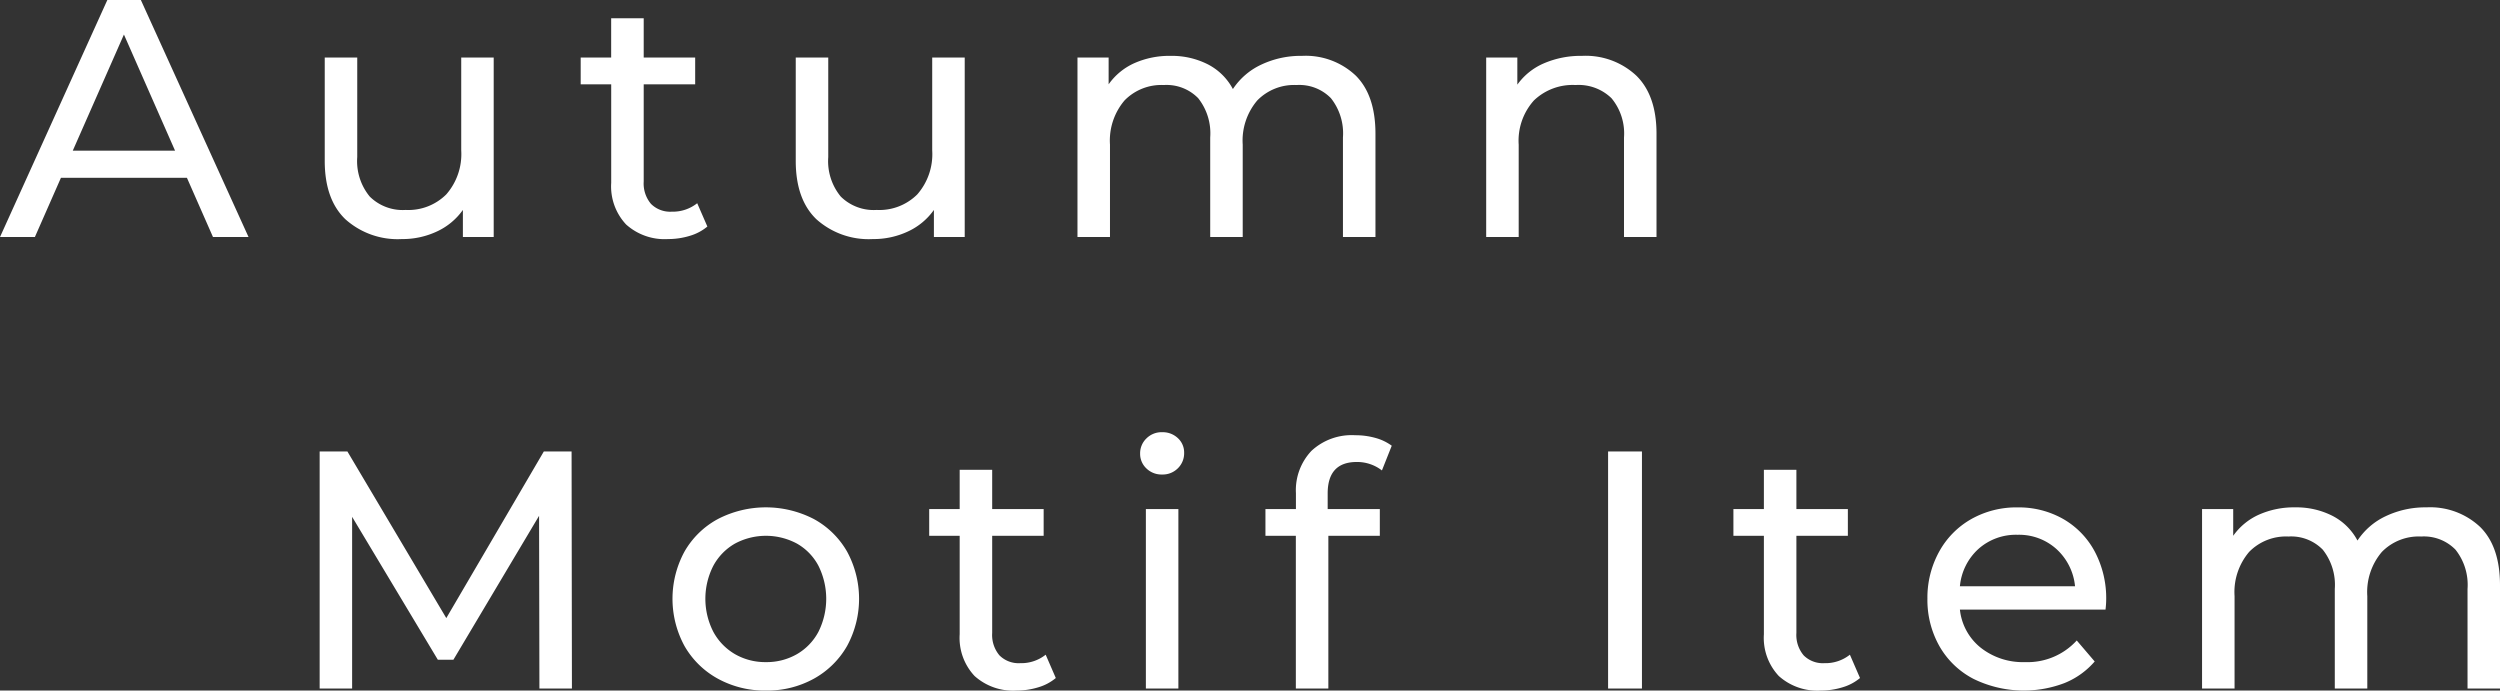
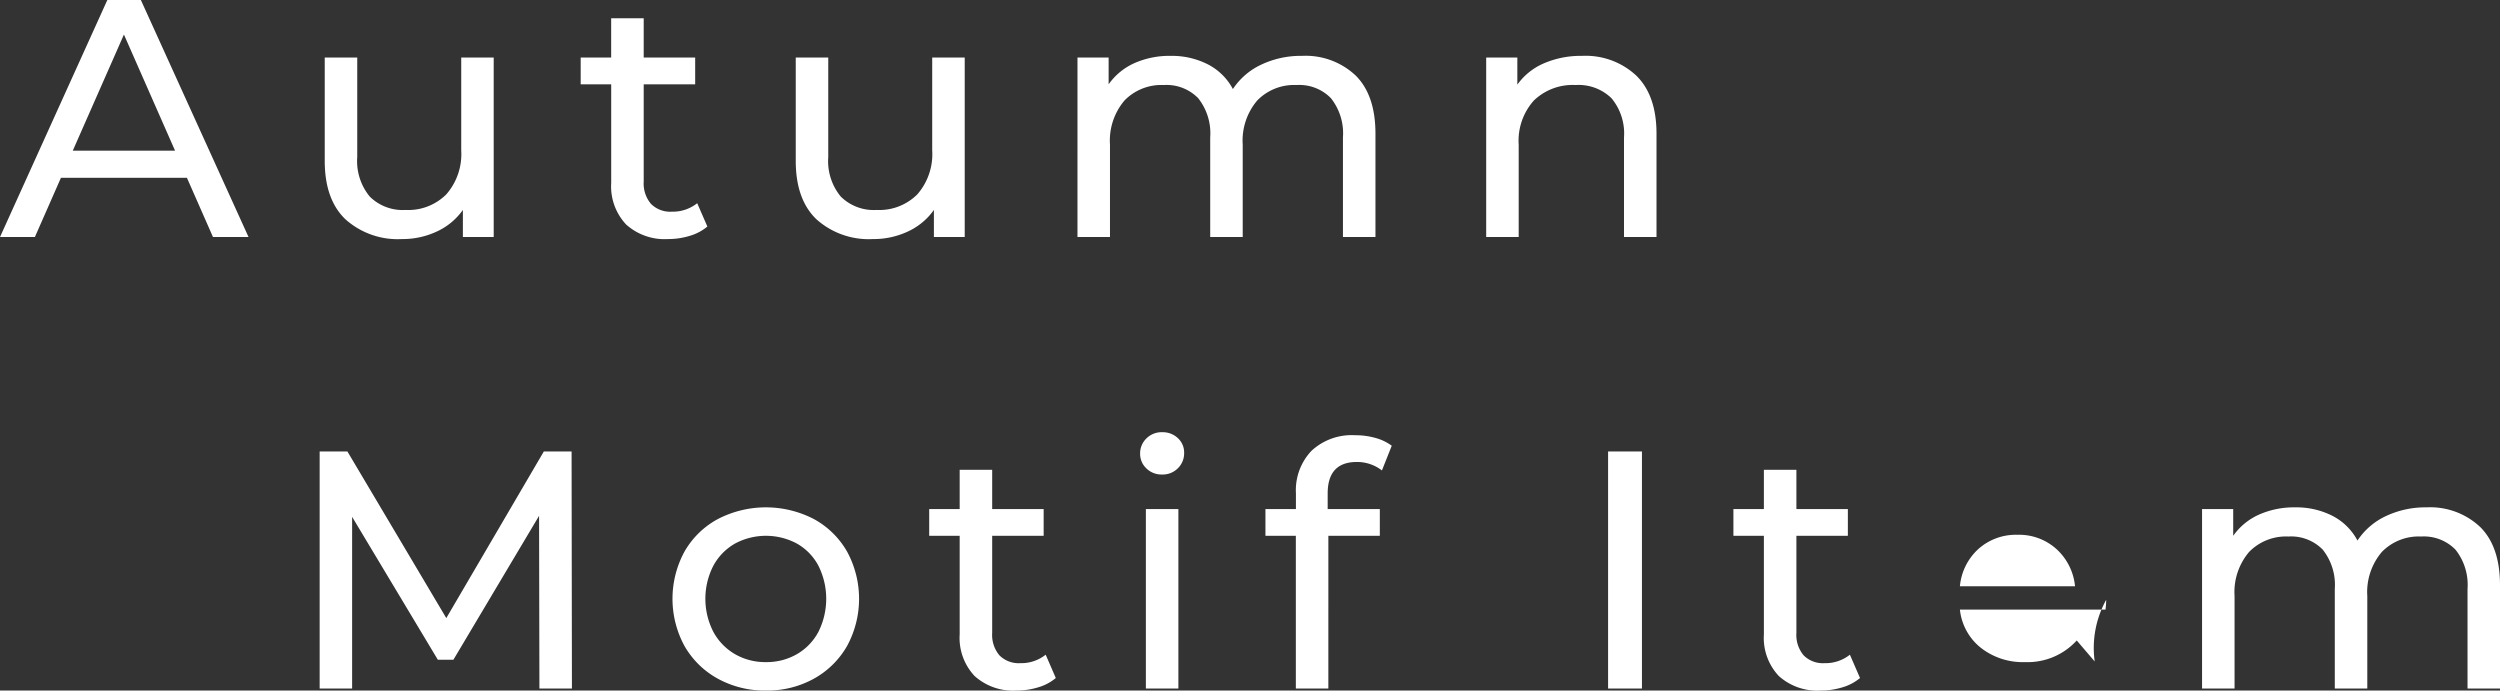
<svg xmlns="http://www.w3.org/2000/svg" width="265.788" height="73.416" viewBox="0 0 265.788 73.416">
  <rect x="0" y="0" width="265.788" height="73.416" fill="#333333" stroke="none" />
-   <path id="パス_305" data-name="パス 305" d="M19.836-6.3H6.444L3.672,0H-.036L11.376-25.2H14.94L26.388,0h-3.78Zm-1.26-2.88L13.14-21.528,7.7-9.18Zm33.876-9.9V0H49.176V-2.88A6.946,6.946,0,0,1,46.422-.594,8.592,8.592,0,0,1,42.7.216,8.325,8.325,0,0,1,36.684-1.89Q34.488-4,34.488-8.1V-19.08h3.456V-8.5A5.925,5.925,0,0,0,39.276-4.3,4.974,4.974,0,0,0,43.092-2.88a5.7,5.7,0,0,0,4.32-1.656A6.5,6.5,0,0,0,49-9.216V-19.08ZM75.168-1.116a5.156,5.156,0,0,1-1.872.99,7.819,7.819,0,0,1-2.3.342,6.119,6.119,0,0,1-4.464-1.548A5.912,5.912,0,0,1,64.944-5.76V-16.236H61.7V-19.08h3.24v-4.176H68.4v4.176h5.472v2.844H68.4V-5.9a3.352,3.352,0,0,0,.774,2.376,2.883,2.883,0,0,0,2.214.828,4.165,4.165,0,0,0,2.7-.9Zm27.36-17.964V0H99.252V-2.88A6.946,6.946,0,0,1,96.5-.594a8.592,8.592,0,0,1-3.726.81A8.325,8.325,0,0,1,86.76-1.89Q84.564-4,84.564-8.1V-19.08H88.02V-8.5A5.925,5.925,0,0,0,89.352-4.3,4.974,4.974,0,0,0,93.168-2.88a5.7,5.7,0,0,0,4.32-1.656,6.5,6.5,0,0,0,1.584-4.68V-19.08Zm35.856-.18a7.748,7.748,0,0,1,5.706,2.088q2.106,2.088,2.106,6.192V0H142.74V-10.584a6.018,6.018,0,0,0-1.278-4.176,4.69,4.69,0,0,0-3.654-1.4,5.472,5.472,0,0,0-4.176,1.638,6.582,6.582,0,0,0-1.548,4.7V0h-3.456V-10.584a6.018,6.018,0,0,0-1.278-4.176,4.69,4.69,0,0,0-3.654-1.4,5.472,5.472,0,0,0-4.176,1.638,6.582,6.582,0,0,0-1.548,4.7V0h-3.456V-19.08h3.312v2.844a6.7,6.7,0,0,1,2.736-2.25,9.163,9.163,0,0,1,3.852-.774,8.448,8.448,0,0,1,3.96.9,6.255,6.255,0,0,1,2.664,2.628,7.31,7.31,0,0,1,3.006-2.592A9.8,9.8,0,0,1,138.384-19.26Zm29.772,0a7.883,7.883,0,0,1,5.778,2.106q2.142,2.106,2.142,6.174V0H172.62V-10.584a5.857,5.857,0,0,0-1.332-4.176,5.01,5.01,0,0,0-3.816-1.4,5.946,5.946,0,0,0-4.428,1.638,6.4,6.4,0,0,0-1.62,4.7V0h-3.456V-19.08h3.312v2.88a6.717,6.717,0,0,1,2.826-2.268A9.875,9.875,0,0,1,168.156-19.26ZM57.312,48l-.036-18.36-9.108,15.3H46.512L37.4,29.748V48H33.948V22.8H36.9L47.412,40.512,57.78,22.8h2.952L60.768,48Zm24.084.216a10.346,10.346,0,0,1-5.112-1.26,9.137,9.137,0,0,1-3.546-3.474,10.506,10.506,0,0,1,0-10.044,9.011,9.011,0,0,1,3.546-3.456,11.1,11.1,0,0,1,10.206,0,9.044,9.044,0,0,1,3.528,3.456,10.506,10.506,0,0,1,0,10.044,9.172,9.172,0,0,1-3.528,3.474A10.245,10.245,0,0,1,81.4,48.216Zm0-3.024a6.442,6.442,0,0,0,3.294-.846,5.972,5.972,0,0,0,2.286-2.376,7.854,7.854,0,0,0,0-7.02,5.848,5.848,0,0,0-2.286-2.358,6.966,6.966,0,0,0-6.588,0,5.969,5.969,0,0,0-2.3,2.358,7.7,7.7,0,0,0,0,7.02,6.1,6.1,0,0,0,2.3,2.376A6.442,6.442,0,0,0,81.4,45.192Zm30.816,1.692a5.156,5.156,0,0,1-1.872.99,7.819,7.819,0,0,1-2.3.342,6.119,6.119,0,0,1-4.464-1.548,5.912,5.912,0,0,1-1.584-4.428V31.764h-3.24V28.92h3.24V24.744h3.456V28.92h5.472v2.844h-5.472V42.1a3.352,3.352,0,0,0,.774,2.376,2.883,2.883,0,0,0,2.214.828,4.165,4.165,0,0,0,2.7-.9Zm9.576-17.964h3.456V48h-3.456Zm1.728-3.672a2.3,2.3,0,0,1-1.674-.648,2.125,2.125,0,0,1-.666-1.584,2.184,2.184,0,0,1,.666-1.6,2.27,2.27,0,0,1,1.674-.666,2.34,2.34,0,0,1,1.674.63,2.068,2.068,0,0,1,.666,1.566,2.226,2.226,0,0,1-.666,1.638A2.27,2.27,0,0,1,123.516,25.248Zm20.7-1.332q-3.1,0-3.1,3.348V28.92h5.544v2.844h-5.472V48h-3.456V31.764H134.5V28.92h3.24V27.228a6.081,6.081,0,0,1,1.656-4.5,6.278,6.278,0,0,1,4.644-1.656,7.831,7.831,0,0,1,2.16.288,5.256,5.256,0,0,1,1.728.828l-1.044,2.628A4.3,4.3,0,0,0,144.216,23.916ZM170.928,22.8h3.6V48h-3.6Zm26.784,24.084a5.156,5.156,0,0,1-1.872.99,7.819,7.819,0,0,1-2.3.342,6.119,6.119,0,0,1-4.464-1.548,5.912,5.912,0,0,1-1.584-4.428V31.764h-3.24V28.92h3.24V24.744h3.456V28.92h5.472v2.844h-5.472V42.1a3.352,3.352,0,0,0,.774,2.376,2.883,2.883,0,0,0,2.214.828,4.165,4.165,0,0,0,2.7-.9Zm26.172-8.316a9.9,9.9,0,0,1-.072,1.044h-15.48a5.991,5.991,0,0,0,2.214,4.05,7.225,7.225,0,0,0,4.7,1.53,7.077,7.077,0,0,0,5.508-2.3l1.908,2.232a8.357,8.357,0,0,1-3.222,2.3,12.149,12.149,0,0,1-9.666-.45,8.858,8.858,0,0,1-3.618-3.474,9.96,9.96,0,0,1-1.278-5.04,10.115,10.115,0,0,1,1.242-5,8.9,8.9,0,0,1,3.42-3.474,9.742,9.742,0,0,1,4.914-1.242,9.545,9.545,0,0,1,4.878,1.242,8.722,8.722,0,0,1,3.348,3.474A10.583,10.583,0,0,1,223.884,38.568Zm-9.432-6.912a5.973,5.973,0,0,0-4.158,1.512,6.1,6.1,0,0,0-1.962,3.96h12.24a6.136,6.136,0,0,0-1.962-3.942A5.932,5.932,0,0,0,214.452,31.656ZM257.94,28.74a7.748,7.748,0,0,1,5.706,2.088q2.106,2.088,2.106,6.192V48H262.3V37.416a6.018,6.018,0,0,0-1.278-4.176,4.69,4.69,0,0,0-3.654-1.4,5.472,5.472,0,0,0-4.176,1.638,6.582,6.582,0,0,0-1.548,4.7V48h-3.456V37.416a6.018,6.018,0,0,0-1.278-4.176,4.69,4.69,0,0,0-3.654-1.4,5.472,5.472,0,0,0-4.176,1.638,6.582,6.582,0,0,0-1.548,4.7V48h-3.456V28.92h3.312v2.844a6.7,6.7,0,0,1,2.736-2.25,9.163,9.163,0,0,1,3.852-.774,8.448,8.448,0,0,1,3.96.9,6.255,6.255,0,0,1,2.664,2.628,7.31,7.31,0,0,1,3.006-2.592A9.8,9.8,0,0,1,257.94,28.74Z" transform="translate(0.036 25.2)" fill="#fff" />
+   <path id="パス_305" data-name="パス 305" d="M19.836-6.3H6.444L3.672,0H-.036L11.376-25.2H14.94L26.388,0h-3.78Zm-1.26-2.88L13.14-21.528,7.7-9.18Zm33.876-9.9V0H49.176V-2.88A6.946,6.946,0,0,1,46.422-.594,8.592,8.592,0,0,1,42.7.216,8.325,8.325,0,0,1,36.684-1.89Q34.488-4,34.488-8.1V-19.08h3.456V-8.5A5.925,5.925,0,0,0,39.276-4.3,4.974,4.974,0,0,0,43.092-2.88a5.7,5.7,0,0,0,4.32-1.656A6.5,6.5,0,0,0,49-9.216V-19.08ZM75.168-1.116a5.156,5.156,0,0,1-1.872.99,7.819,7.819,0,0,1-2.3.342,6.119,6.119,0,0,1-4.464-1.548A5.912,5.912,0,0,1,64.944-5.76V-16.236H61.7V-19.08h3.24v-4.176H68.4v4.176h5.472v2.844H68.4V-5.9a3.352,3.352,0,0,0,.774,2.376,2.883,2.883,0,0,0,2.214.828,4.165,4.165,0,0,0,2.7-.9Zm27.36-17.964V0H99.252V-2.88A6.946,6.946,0,0,1,96.5-.594a8.592,8.592,0,0,1-3.726.81A8.325,8.325,0,0,1,86.76-1.89Q84.564-4,84.564-8.1V-19.08H88.02V-8.5A5.925,5.925,0,0,0,89.352-4.3,4.974,4.974,0,0,0,93.168-2.88a5.7,5.7,0,0,0,4.32-1.656,6.5,6.5,0,0,0,1.584-4.68V-19.08Zm35.856-.18a7.748,7.748,0,0,1,5.706,2.088q2.106,2.088,2.106,6.192V0H142.74V-10.584a6.018,6.018,0,0,0-1.278-4.176,4.69,4.69,0,0,0-3.654-1.4,5.472,5.472,0,0,0-4.176,1.638,6.582,6.582,0,0,0-1.548,4.7V0h-3.456V-10.584a6.018,6.018,0,0,0-1.278-4.176,4.69,4.69,0,0,0-3.654-1.4,5.472,5.472,0,0,0-4.176,1.638,6.582,6.582,0,0,0-1.548,4.7V0h-3.456V-19.08h3.312v2.844a6.7,6.7,0,0,1,2.736-2.25,9.163,9.163,0,0,1,3.852-.774,8.448,8.448,0,0,1,3.96.9,6.255,6.255,0,0,1,2.664,2.628,7.31,7.31,0,0,1,3.006-2.592A9.8,9.8,0,0,1,138.384-19.26Zm29.772,0a7.883,7.883,0,0,1,5.778,2.106q2.142,2.106,2.142,6.174V0H172.62V-10.584a5.857,5.857,0,0,0-1.332-4.176,5.01,5.01,0,0,0-3.816-1.4,5.946,5.946,0,0,0-4.428,1.638,6.4,6.4,0,0,0-1.62,4.7V0h-3.456V-19.08h3.312v2.88a6.717,6.717,0,0,1,2.826-2.268A9.875,9.875,0,0,1,168.156-19.26ZM57.312,48l-.036-18.36-9.108,15.3H46.512L37.4,29.748V48H33.948V22.8H36.9L47.412,40.512,57.78,22.8h2.952L60.768,48Zm24.084.216a10.346,10.346,0,0,1-5.112-1.26,9.137,9.137,0,0,1-3.546-3.474,10.506,10.506,0,0,1,0-10.044,9.011,9.011,0,0,1,3.546-3.456,11.1,11.1,0,0,1,10.206,0,9.044,9.044,0,0,1,3.528,3.456,10.506,10.506,0,0,1,0,10.044,9.172,9.172,0,0,1-3.528,3.474A10.245,10.245,0,0,1,81.4,48.216Zm0-3.024a6.442,6.442,0,0,0,3.294-.846,5.972,5.972,0,0,0,2.286-2.376,7.854,7.854,0,0,0,0-7.02,5.848,5.848,0,0,0-2.286-2.358,6.966,6.966,0,0,0-6.588,0,5.969,5.969,0,0,0-2.3,2.358,7.7,7.7,0,0,0,0,7.02,6.1,6.1,0,0,0,2.3,2.376A6.442,6.442,0,0,0,81.4,45.192Zm30.816,1.692a5.156,5.156,0,0,1-1.872.99,7.819,7.819,0,0,1-2.3.342,6.119,6.119,0,0,1-4.464-1.548,5.912,5.912,0,0,1-1.584-4.428V31.764h-3.24V28.92h3.24V24.744h3.456V28.92h5.472v2.844h-5.472V42.1a3.352,3.352,0,0,0,.774,2.376,2.883,2.883,0,0,0,2.214.828,4.165,4.165,0,0,0,2.7-.9Zm9.576-17.964h3.456V48h-3.456Zm1.728-3.672a2.3,2.3,0,0,1-1.674-.648,2.125,2.125,0,0,1-.666-1.584,2.184,2.184,0,0,1,.666-1.6,2.27,2.27,0,0,1,1.674-.666,2.34,2.34,0,0,1,1.674.63,2.068,2.068,0,0,1,.666,1.566,2.226,2.226,0,0,1-.666,1.638A2.27,2.27,0,0,1,123.516,25.248Zm20.7-1.332q-3.1,0-3.1,3.348V28.92h5.544v2.844h-5.472V48h-3.456V31.764H134.5V28.92h3.24V27.228a6.081,6.081,0,0,1,1.656-4.5,6.278,6.278,0,0,1,4.644-1.656,7.831,7.831,0,0,1,2.16.288,5.256,5.256,0,0,1,1.728.828l-1.044,2.628A4.3,4.3,0,0,0,144.216,23.916ZM170.928,22.8h3.6V48h-3.6Zm26.784,24.084a5.156,5.156,0,0,1-1.872.99,7.819,7.819,0,0,1-2.3.342,6.119,6.119,0,0,1-4.464-1.548,5.912,5.912,0,0,1-1.584-4.428V31.764h-3.24V28.92h3.24V24.744h3.456V28.92h5.472v2.844h-5.472V42.1a3.352,3.352,0,0,0,.774,2.376,2.883,2.883,0,0,0,2.214.828,4.165,4.165,0,0,0,2.7-.9Zm26.172-8.316a9.9,9.9,0,0,1-.072,1.044h-15.48a5.991,5.991,0,0,0,2.214,4.05,7.225,7.225,0,0,0,4.7,1.53,7.077,7.077,0,0,0,5.508-2.3l1.908,2.232A10.583,10.583,0,0,1,223.884,38.568Zm-9.432-6.912a5.973,5.973,0,0,0-4.158,1.512,6.1,6.1,0,0,0-1.962,3.96h12.24a6.136,6.136,0,0,0-1.962-3.942A5.932,5.932,0,0,0,214.452,31.656ZM257.94,28.74a7.748,7.748,0,0,1,5.706,2.088q2.106,2.088,2.106,6.192V48H262.3V37.416a6.018,6.018,0,0,0-1.278-4.176,4.69,4.69,0,0,0-3.654-1.4,5.472,5.472,0,0,0-4.176,1.638,6.582,6.582,0,0,0-1.548,4.7V48h-3.456V37.416a6.018,6.018,0,0,0-1.278-4.176,4.69,4.69,0,0,0-3.654-1.4,5.472,5.472,0,0,0-4.176,1.638,6.582,6.582,0,0,0-1.548,4.7V48h-3.456V28.92h3.312v2.844a6.7,6.7,0,0,1,2.736-2.25,9.163,9.163,0,0,1,3.852-.774,8.448,8.448,0,0,1,3.96.9,6.255,6.255,0,0,1,2.664,2.628,7.31,7.31,0,0,1,3.006-2.592A9.8,9.8,0,0,1,257.94,28.74Z" transform="translate(0.036 25.2)" fill="#fff" />
</svg>